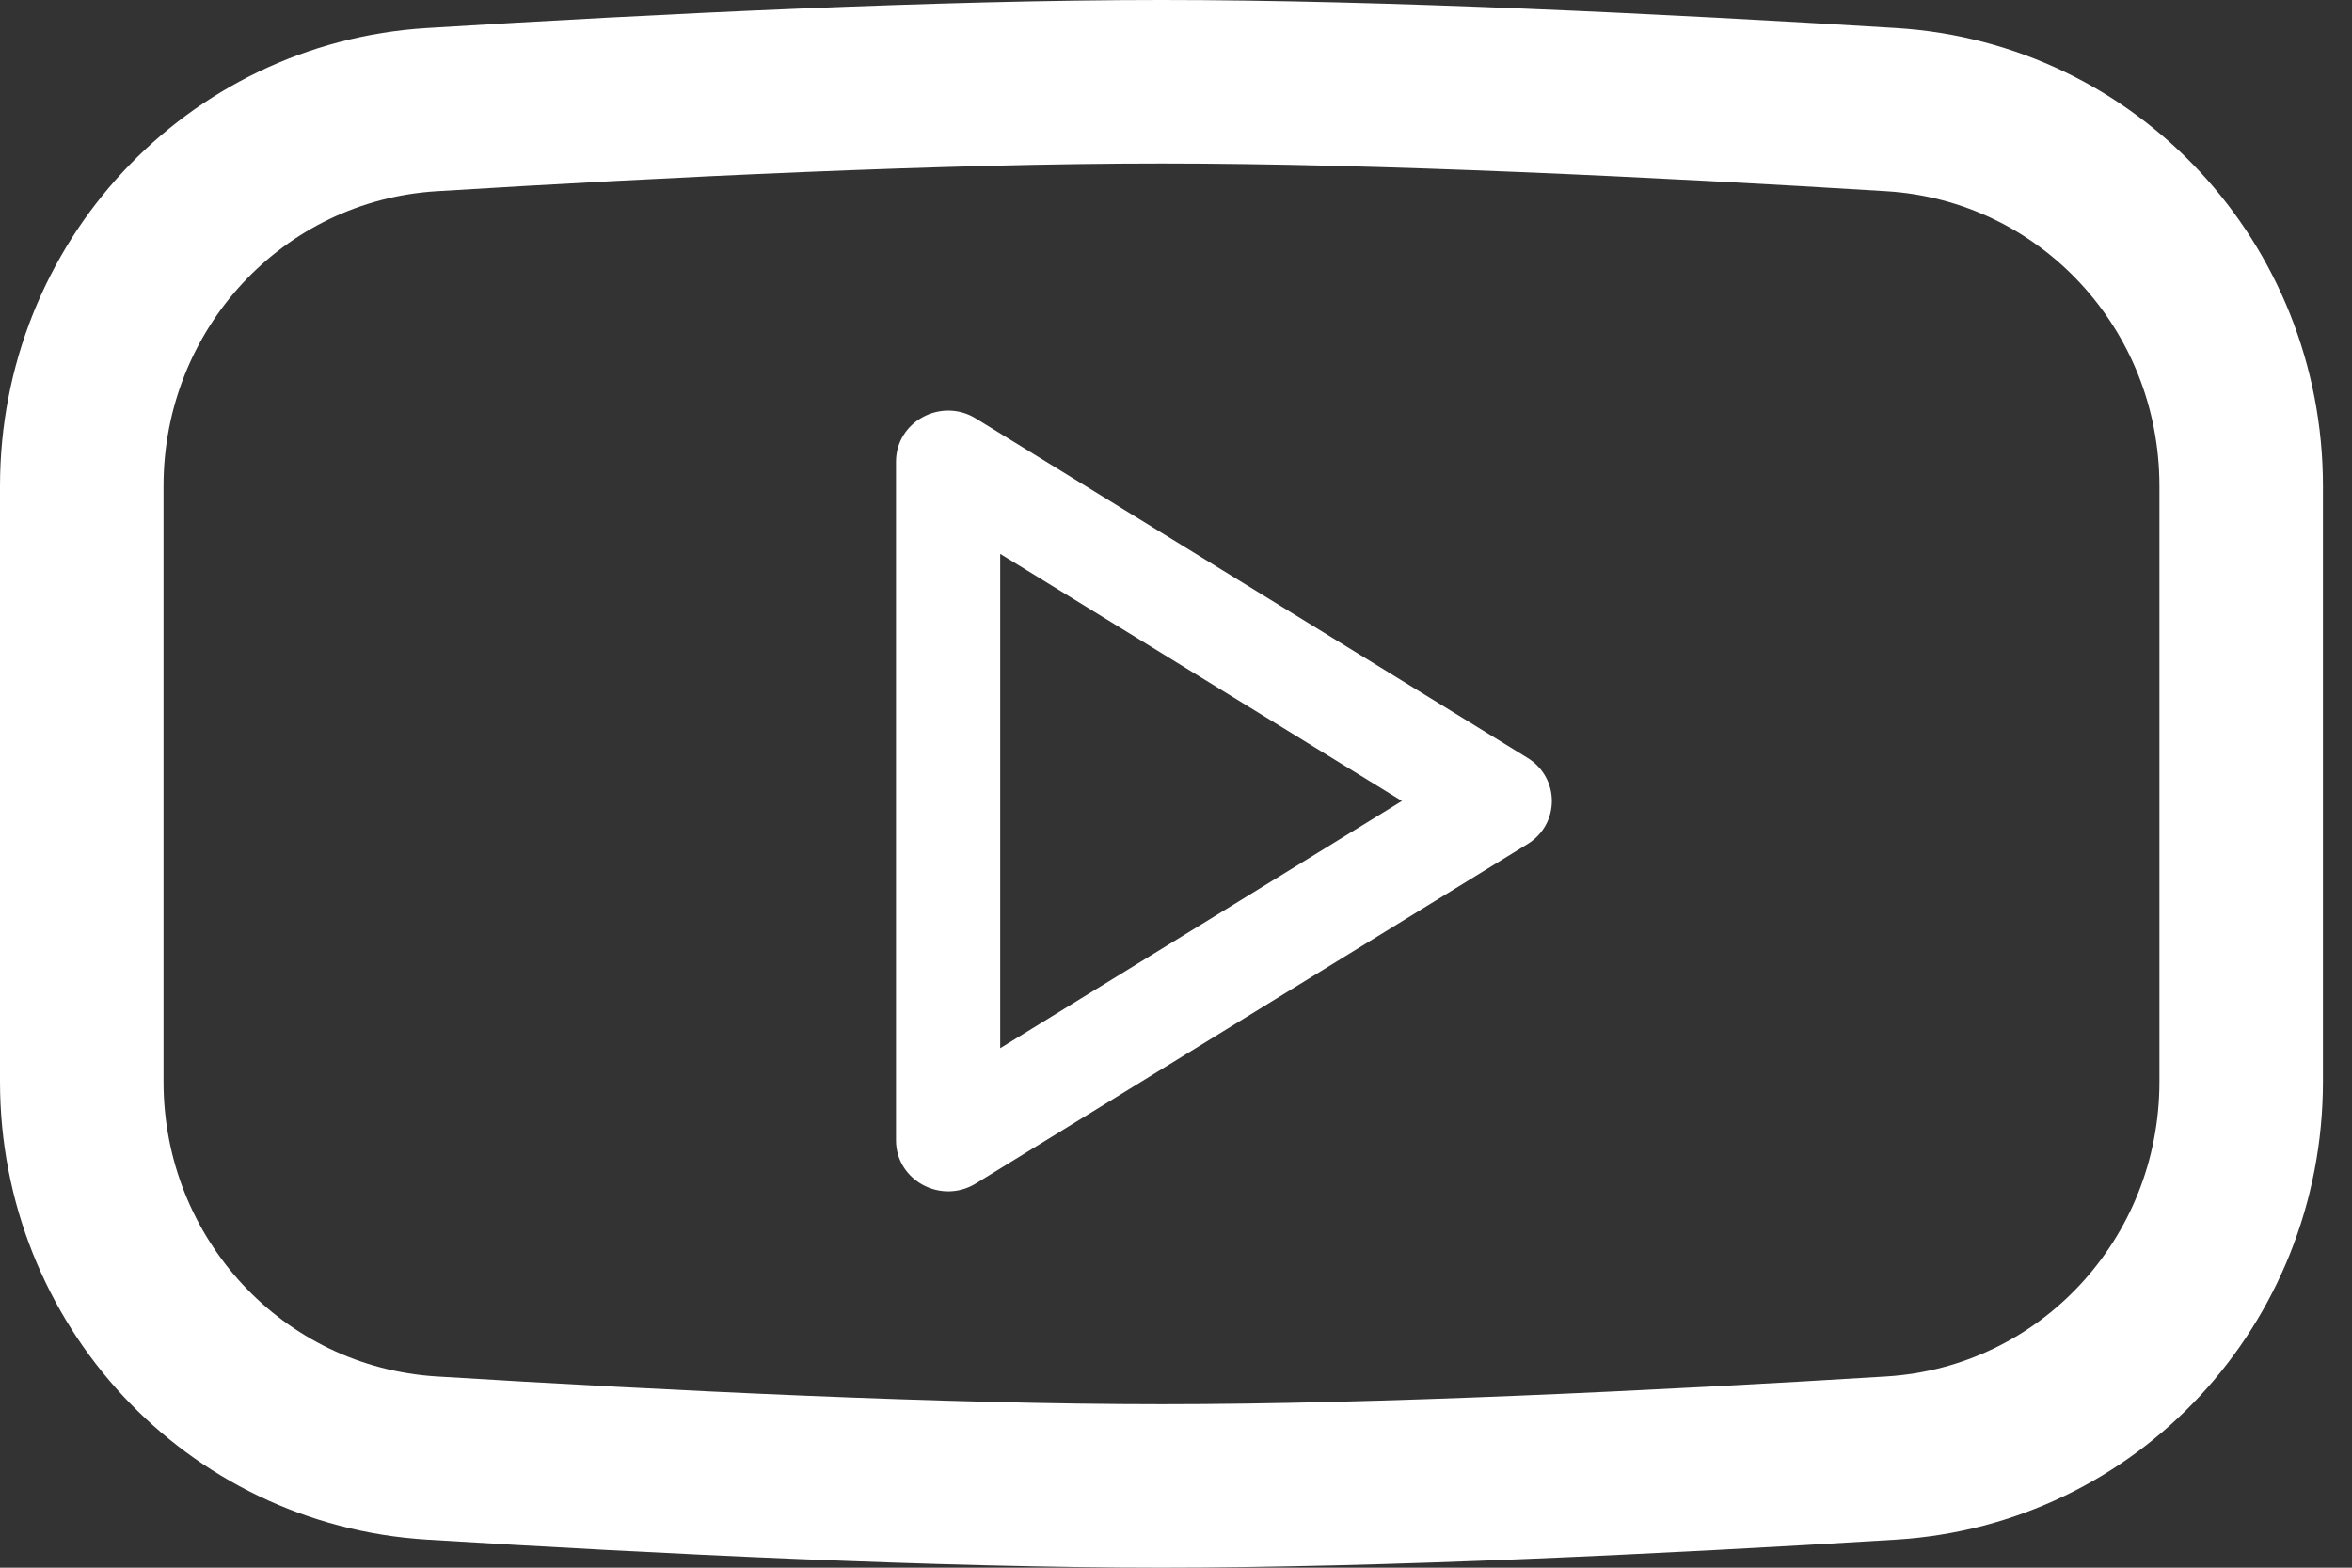
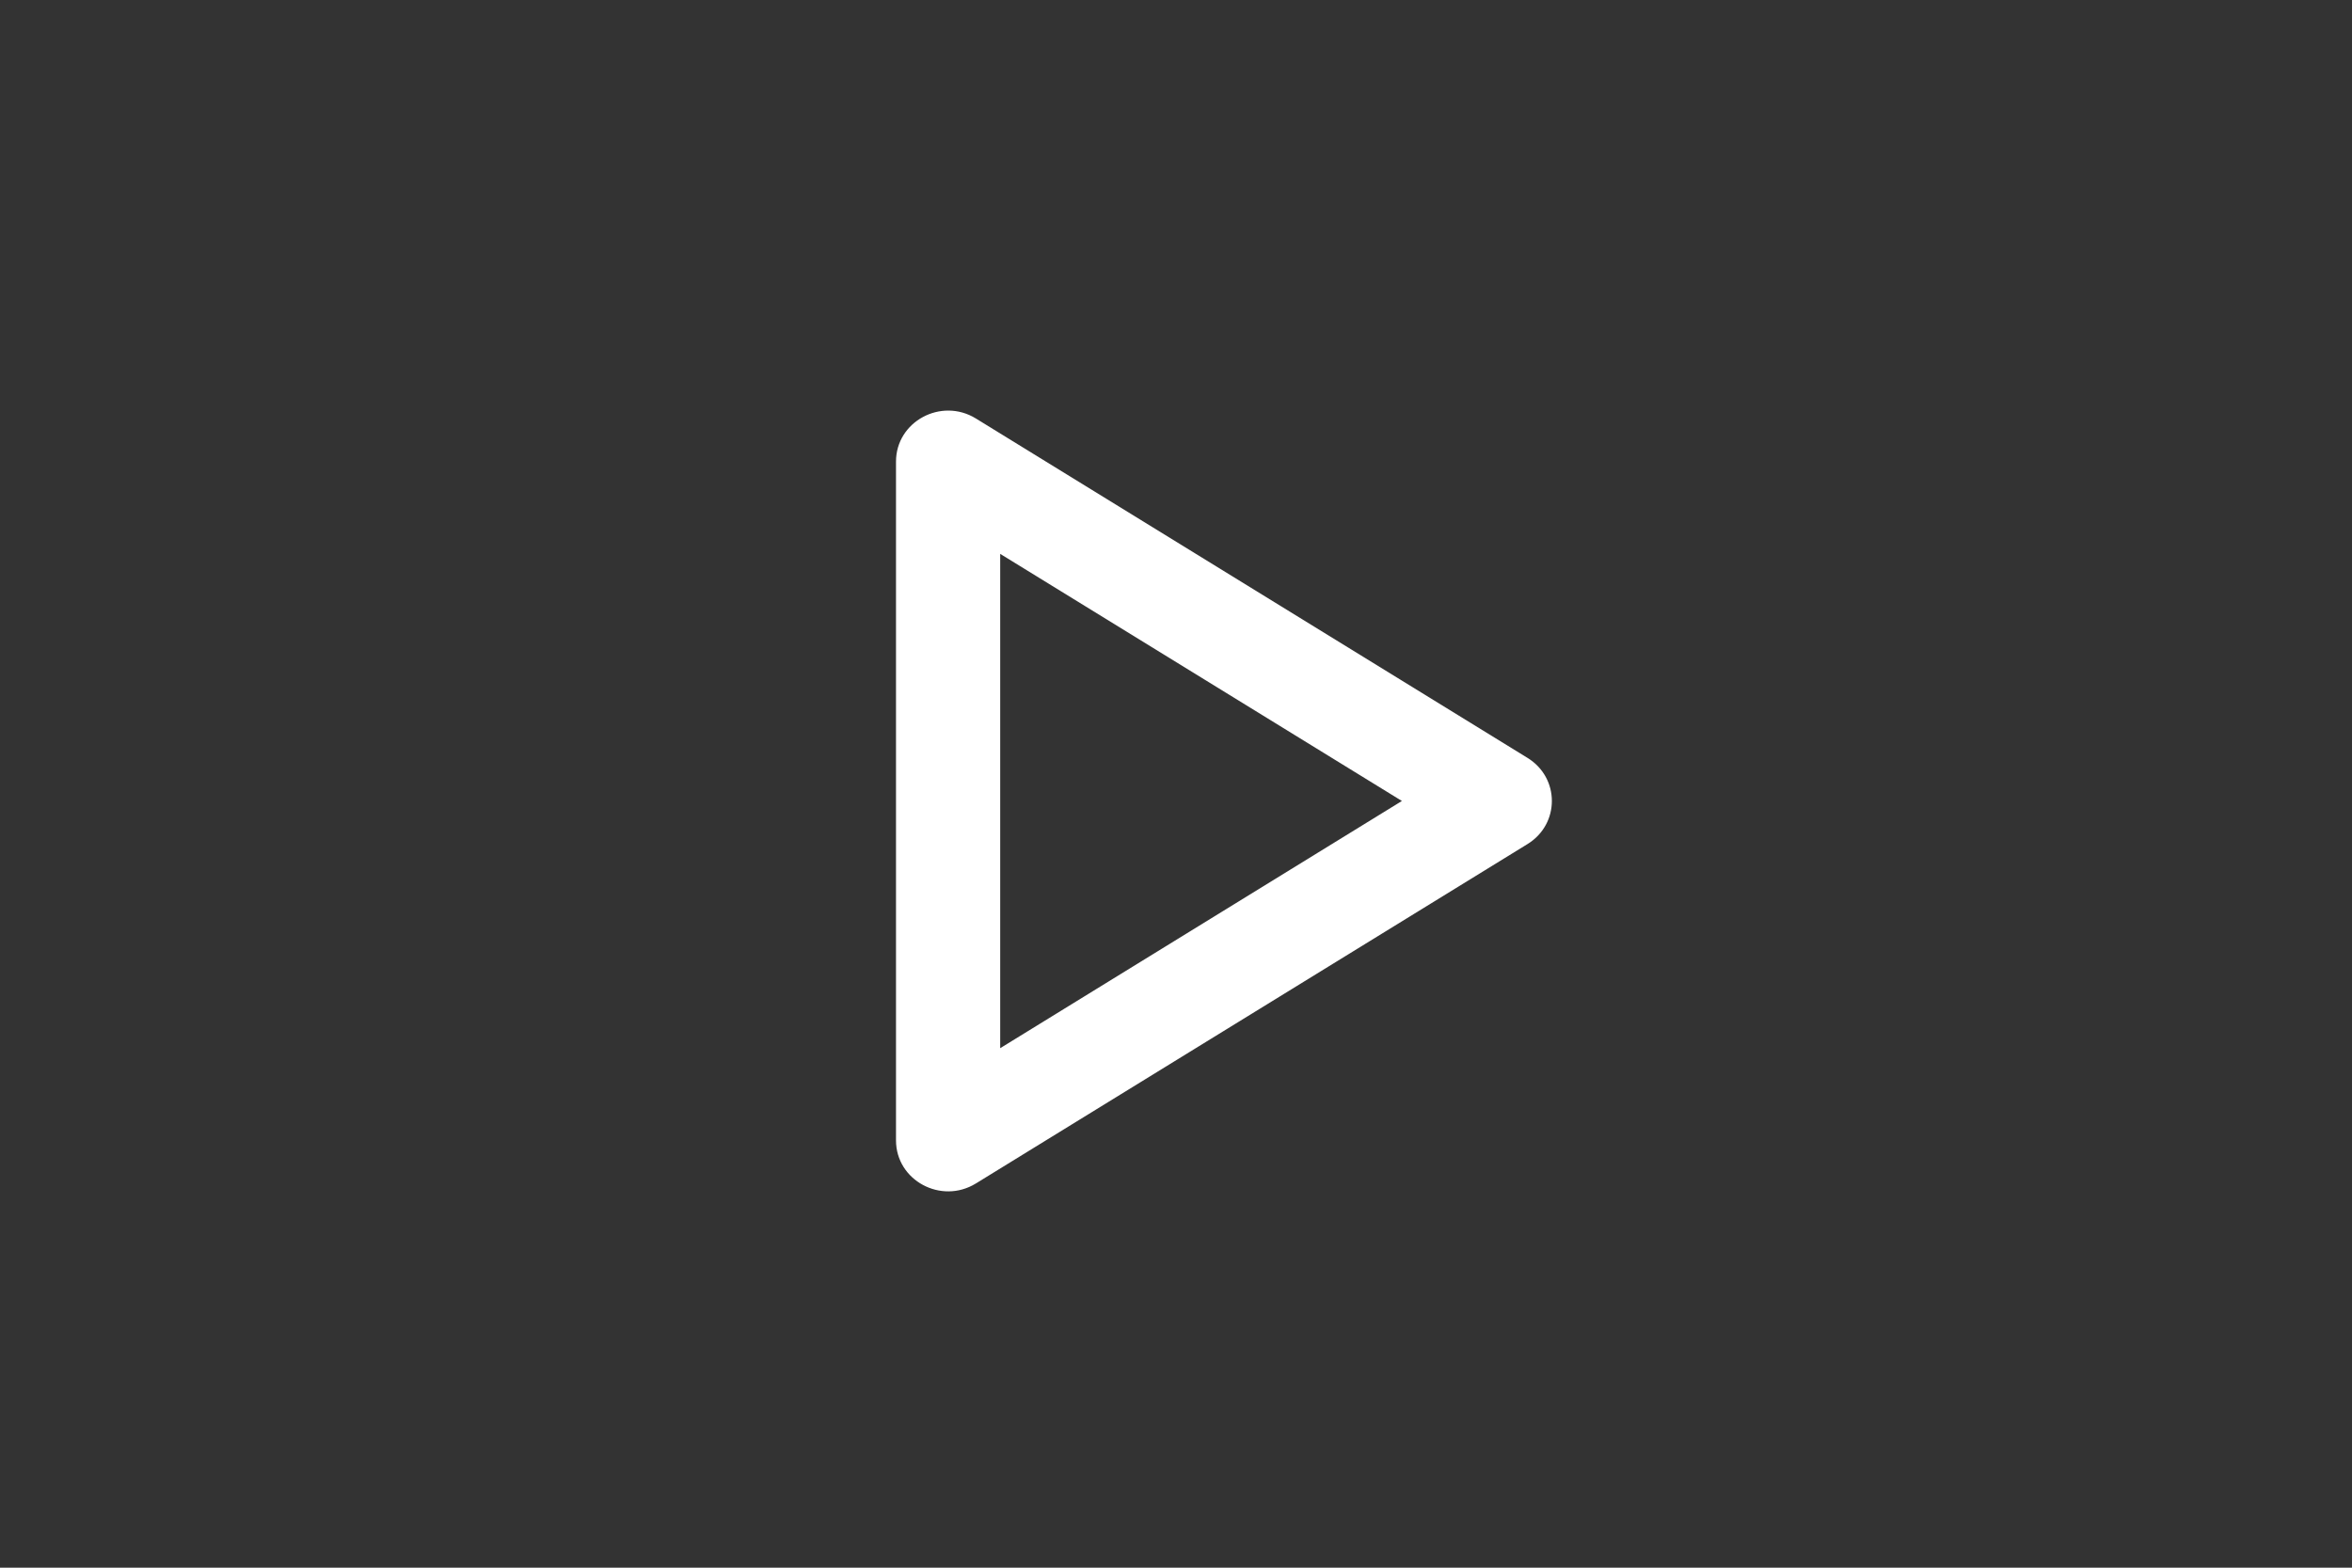
<svg xmlns="http://www.w3.org/2000/svg" width="63" height="42" viewBox="0 0 63 42" fill="none">
  <rect x="0" y="0" width="63" height="42" fill="#333333" stroke="none" />
  <path fill-rule="evenodd" clip-rule="evenodd" d="M24 30.552L24 12.366C24 11.293 25.211 10.64 26.14 11.212L40.916 20.305C41.785 20.84 41.785 22.078 40.916 22.613L26.14 31.706C25.211 32.278 24 31.625 24 30.552ZM37.551 21.459L26.791 14.839L26.791 28.082L37.551 21.459Z" fill="white" />
-   <path d="M2.19 13.02C2.19 7.674 6.282 3.261 11.567 2.937C17.737 2.557 25.241 2.19 31.111 2.19C36.981 2.19 44.485 2.557 50.656 2.937C55.941 3.261 60.032 7.674 60.032 13.02V28.98C60.032 34.326 55.941 38.739 50.656 39.063C44.485 39.443 36.981 39.81 31.111 39.81C25.241 39.81 17.737 39.443 11.567 39.063C6.282 38.739 2.19 34.326 2.19 28.98V13.02Z" stroke="white" stroke-width="4.38" />
</svg>